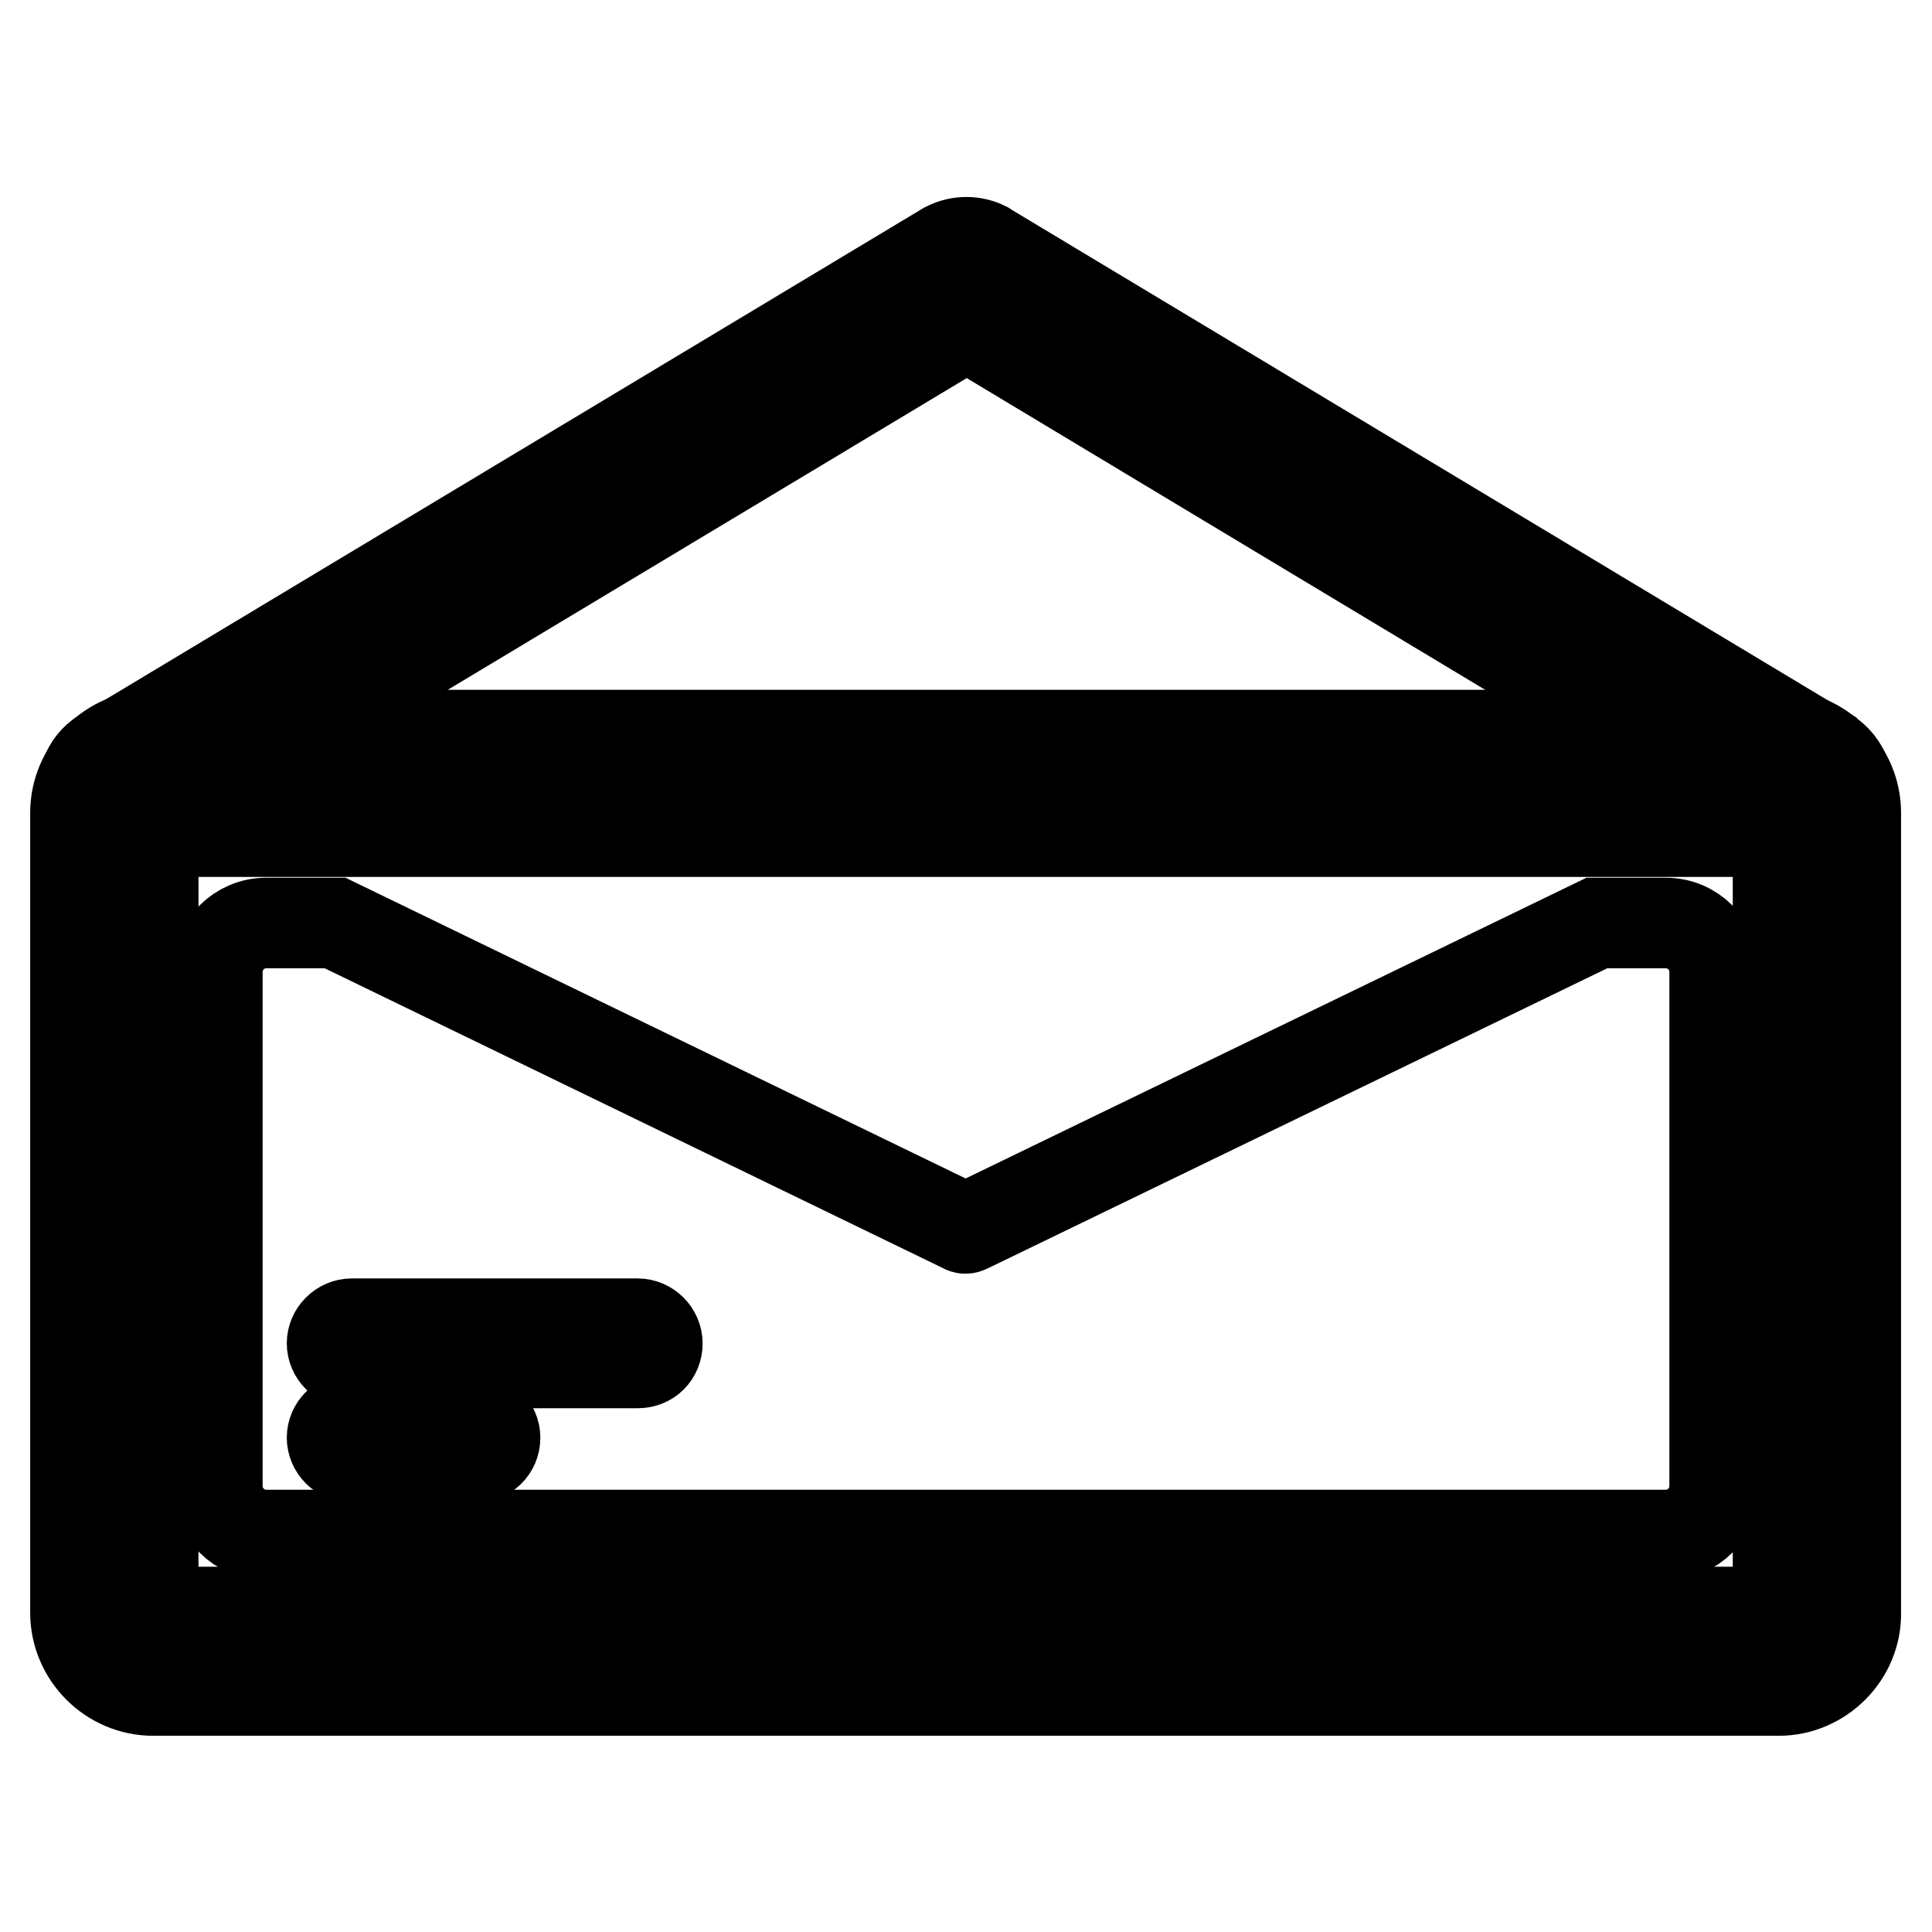
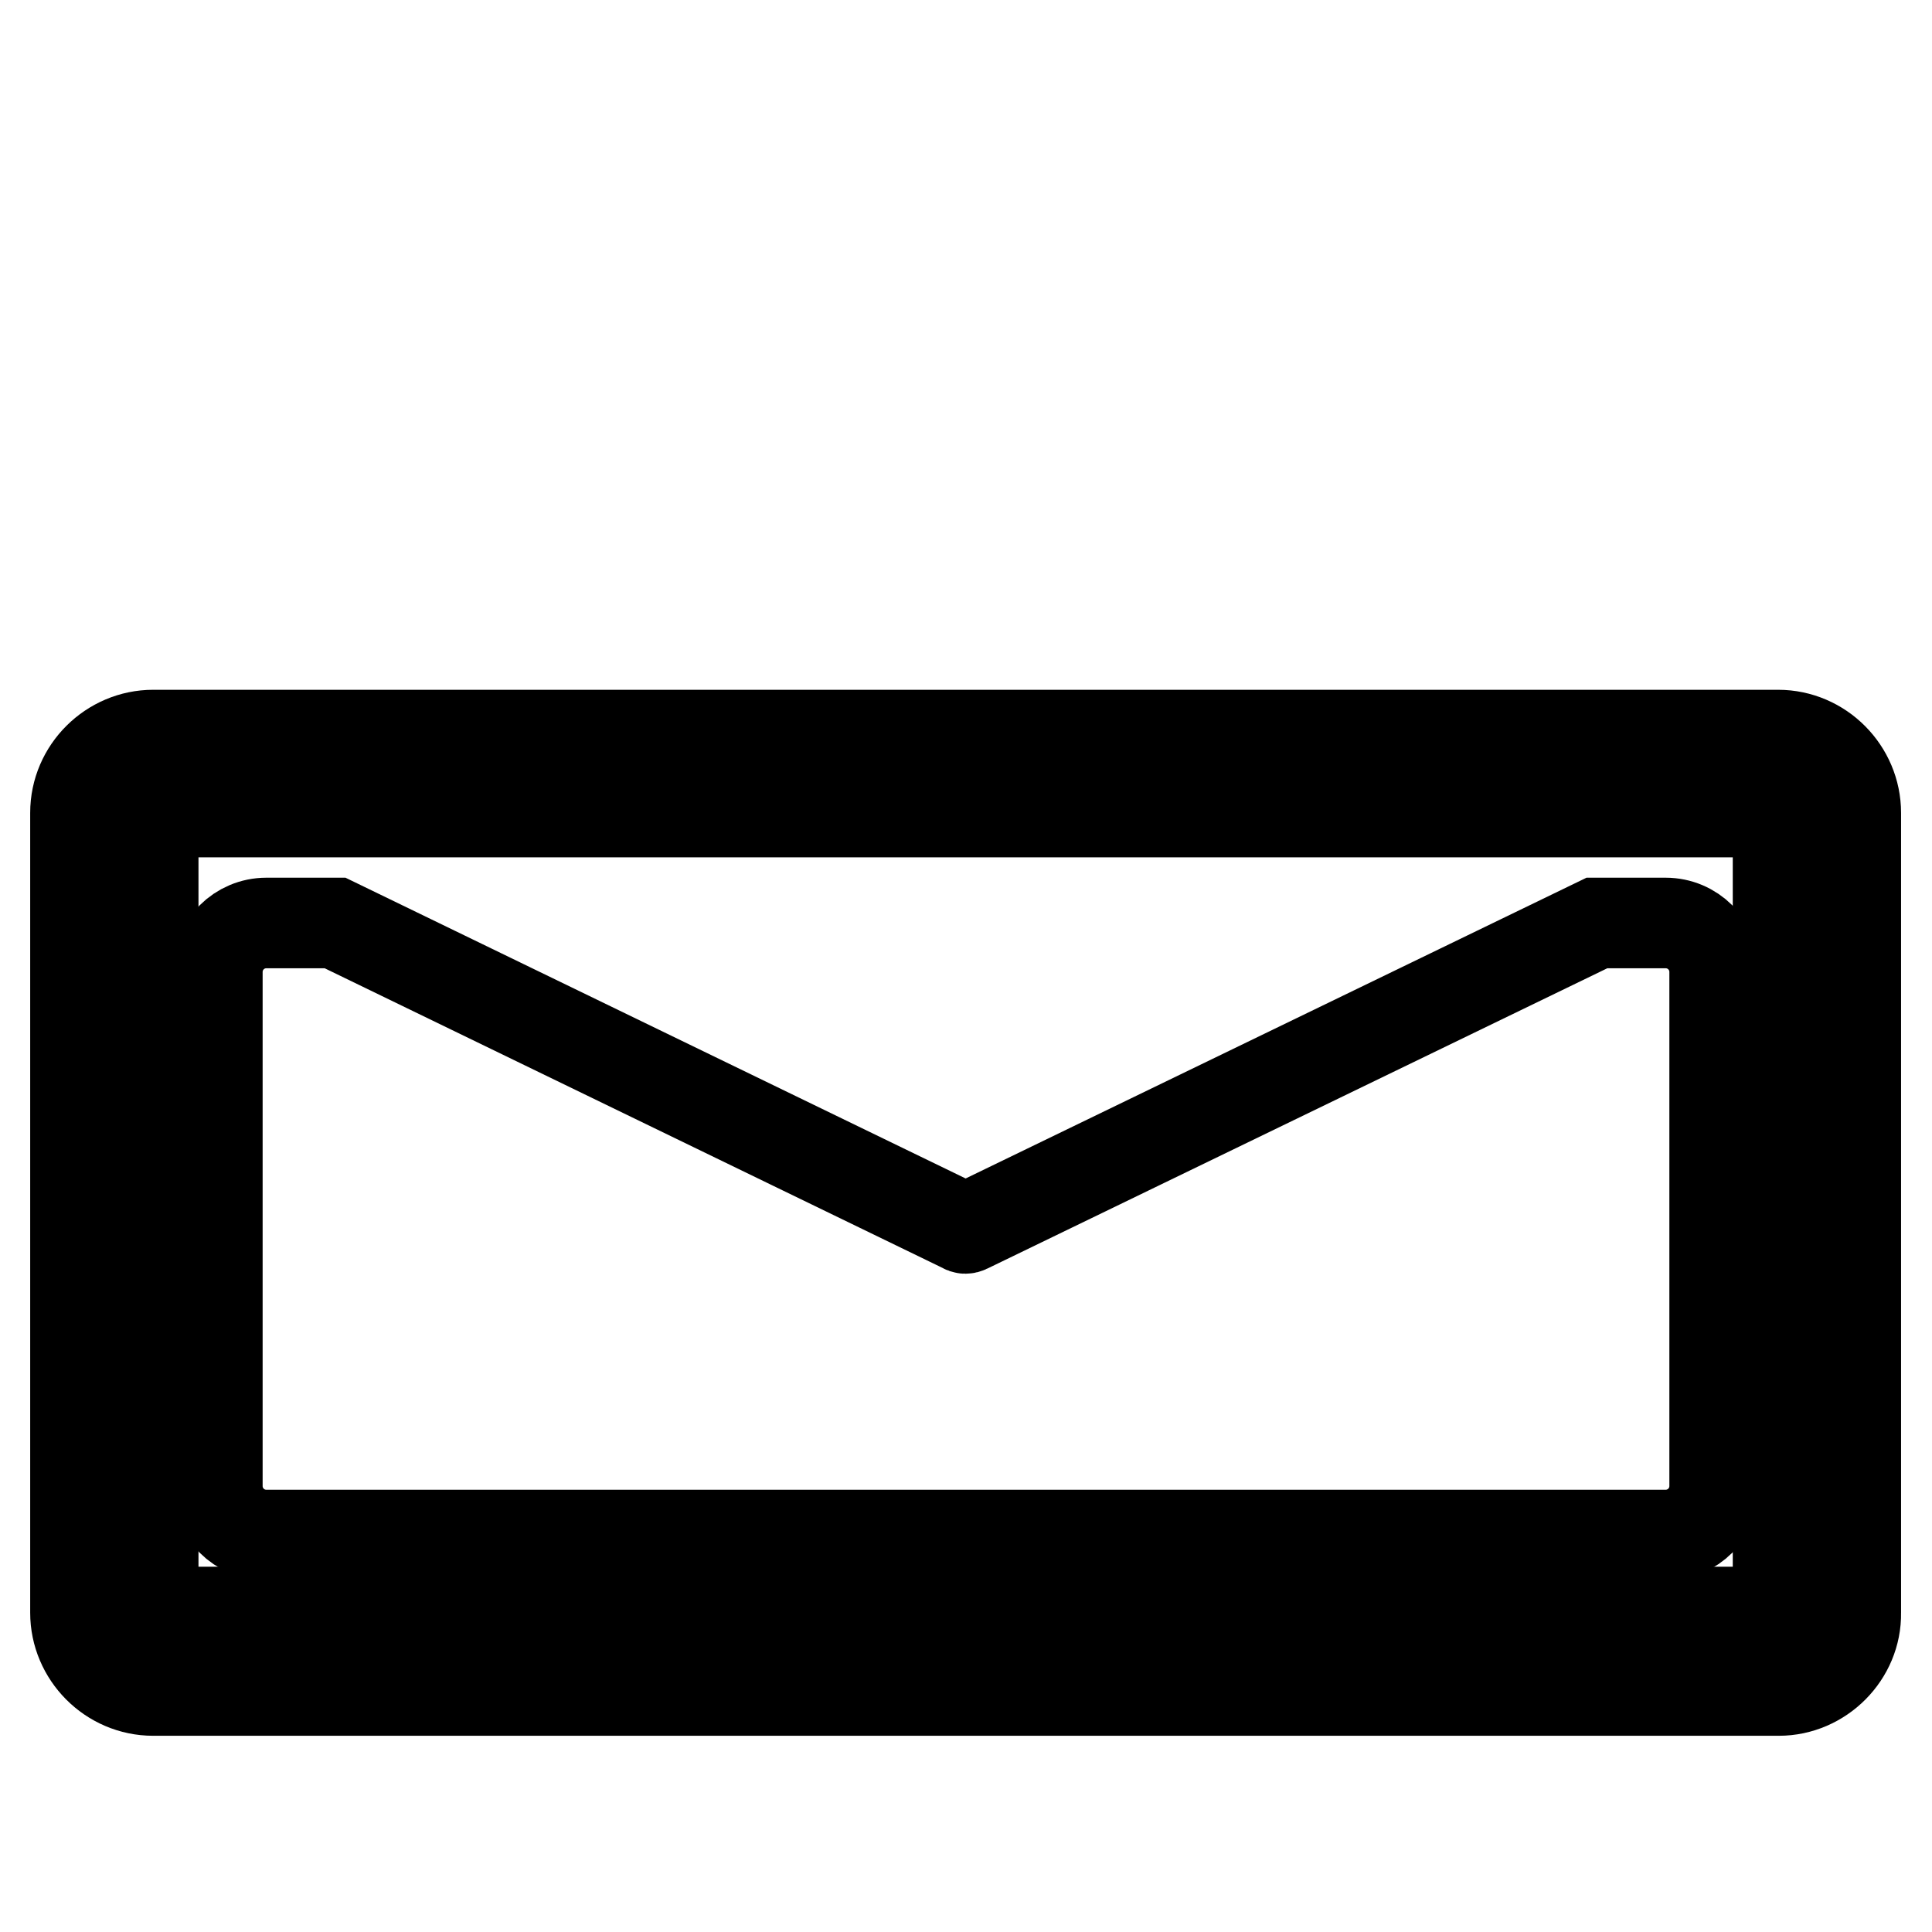
<svg xmlns="http://www.w3.org/2000/svg" version="1.1" x="0px" y="0px" viewBox="0 0 256 256" enable-background="new 0 0 256 256" xml:space="preserve">
  <g>
-     <path stroke-width="12" fill-opacity="0" stroke="#000000" d="M235.7,218.8H20.3c-2.8,0-5.2-2.3-5.2-5.2v-106c0-2.8,2.3-5.2,5.2-5.2h215.3c2.8,0,5.2,2.3,5.2,5.2v106 C240.8,216.5,238.5,218.8,235.7,218.8z" />
    <path stroke-width="12" fill-opacity="0" stroke="#000000" d="M235.7,224H20.3c-5.7,0-10.3-4.7-10.3-10.3v-106c0-5.7,4.7-10.3,10.3-10.3h215.3c5.7,0,10.3,4.7,10.3,10.3 v106C246,219.3,241.3,224,235.7,224z M20.3,107.6v106h215.3v-106H20.3z" />
-     <path stroke-width="12" fill-opacity="0" stroke="#000000" d="M128.3,37.2l111.2,66.9c0.4,0.3,0.2,0.9-0.3,0.9H16.7c-0.5,0-0.6-0.6-0.3-0.9l111.3-66.9 C128,37.2,128.2,37.2,128.3,37.2L128.3,37.2z" />
-     <path stroke-width="12" fill-opacity="0" stroke="#000000" d="M239.3,110.2H16.7c-2.5,0-4.7-1.6-5.4-4c-0.7-2.4,0.2-5,2.3-6.3l0.2-0.1l111.5-67l0.2-0.1 c1.6-0.8,3.5-0.8,5.1,0l0.3,0.2l111.3,66.9l0.1,0.1c2.1,1.4,3,3.9,2.3,6.3C244,108.6,241.8,110.2,239.3,110.2L239.3,110.2z  M33.7,99.8h188.7l-94.3-56.7L33.7,99.8z" />
    <path stroke-width="12" fill-opacity="0" stroke="#000000" d="M220.7,122.3h-9.1l-83.4,40.4c-0.2,0.1-0.4,0.1-0.5,0l-83.3-40.4h-9.1c-3.6,0-6.5,2.9-6.5,6.5v68.1 c0,3.6,2.9,6.5,6.5,6.5h185.4c3.6,0,6.5-2.9,6.5-6.5v-68.1C227.2,125.2,224.3,122.3,220.7,122.3z" />
-     <path stroke-width="12" fill-opacity="0" stroke="#000000" d="M84.5,180.6H46.6c-1.4,0-2.6-1.2-2.6-2.6c0-1.4,1.2-2.6,2.6-2.6h37.9c1.4,0,2.6,1.2,2.6,2.6 C87.1,179.5,86,180.6,84.5,180.6z M63,193.1H46.6c-1.4,0-2.6-1.2-2.6-2.6c0-1.4,1.2-2.6,2.6-2.6H63c1.4,0,2.6,1.2,2.6,2.6 C65.6,192,64.4,193.1,63,193.1z" />
  </g>
</svg>